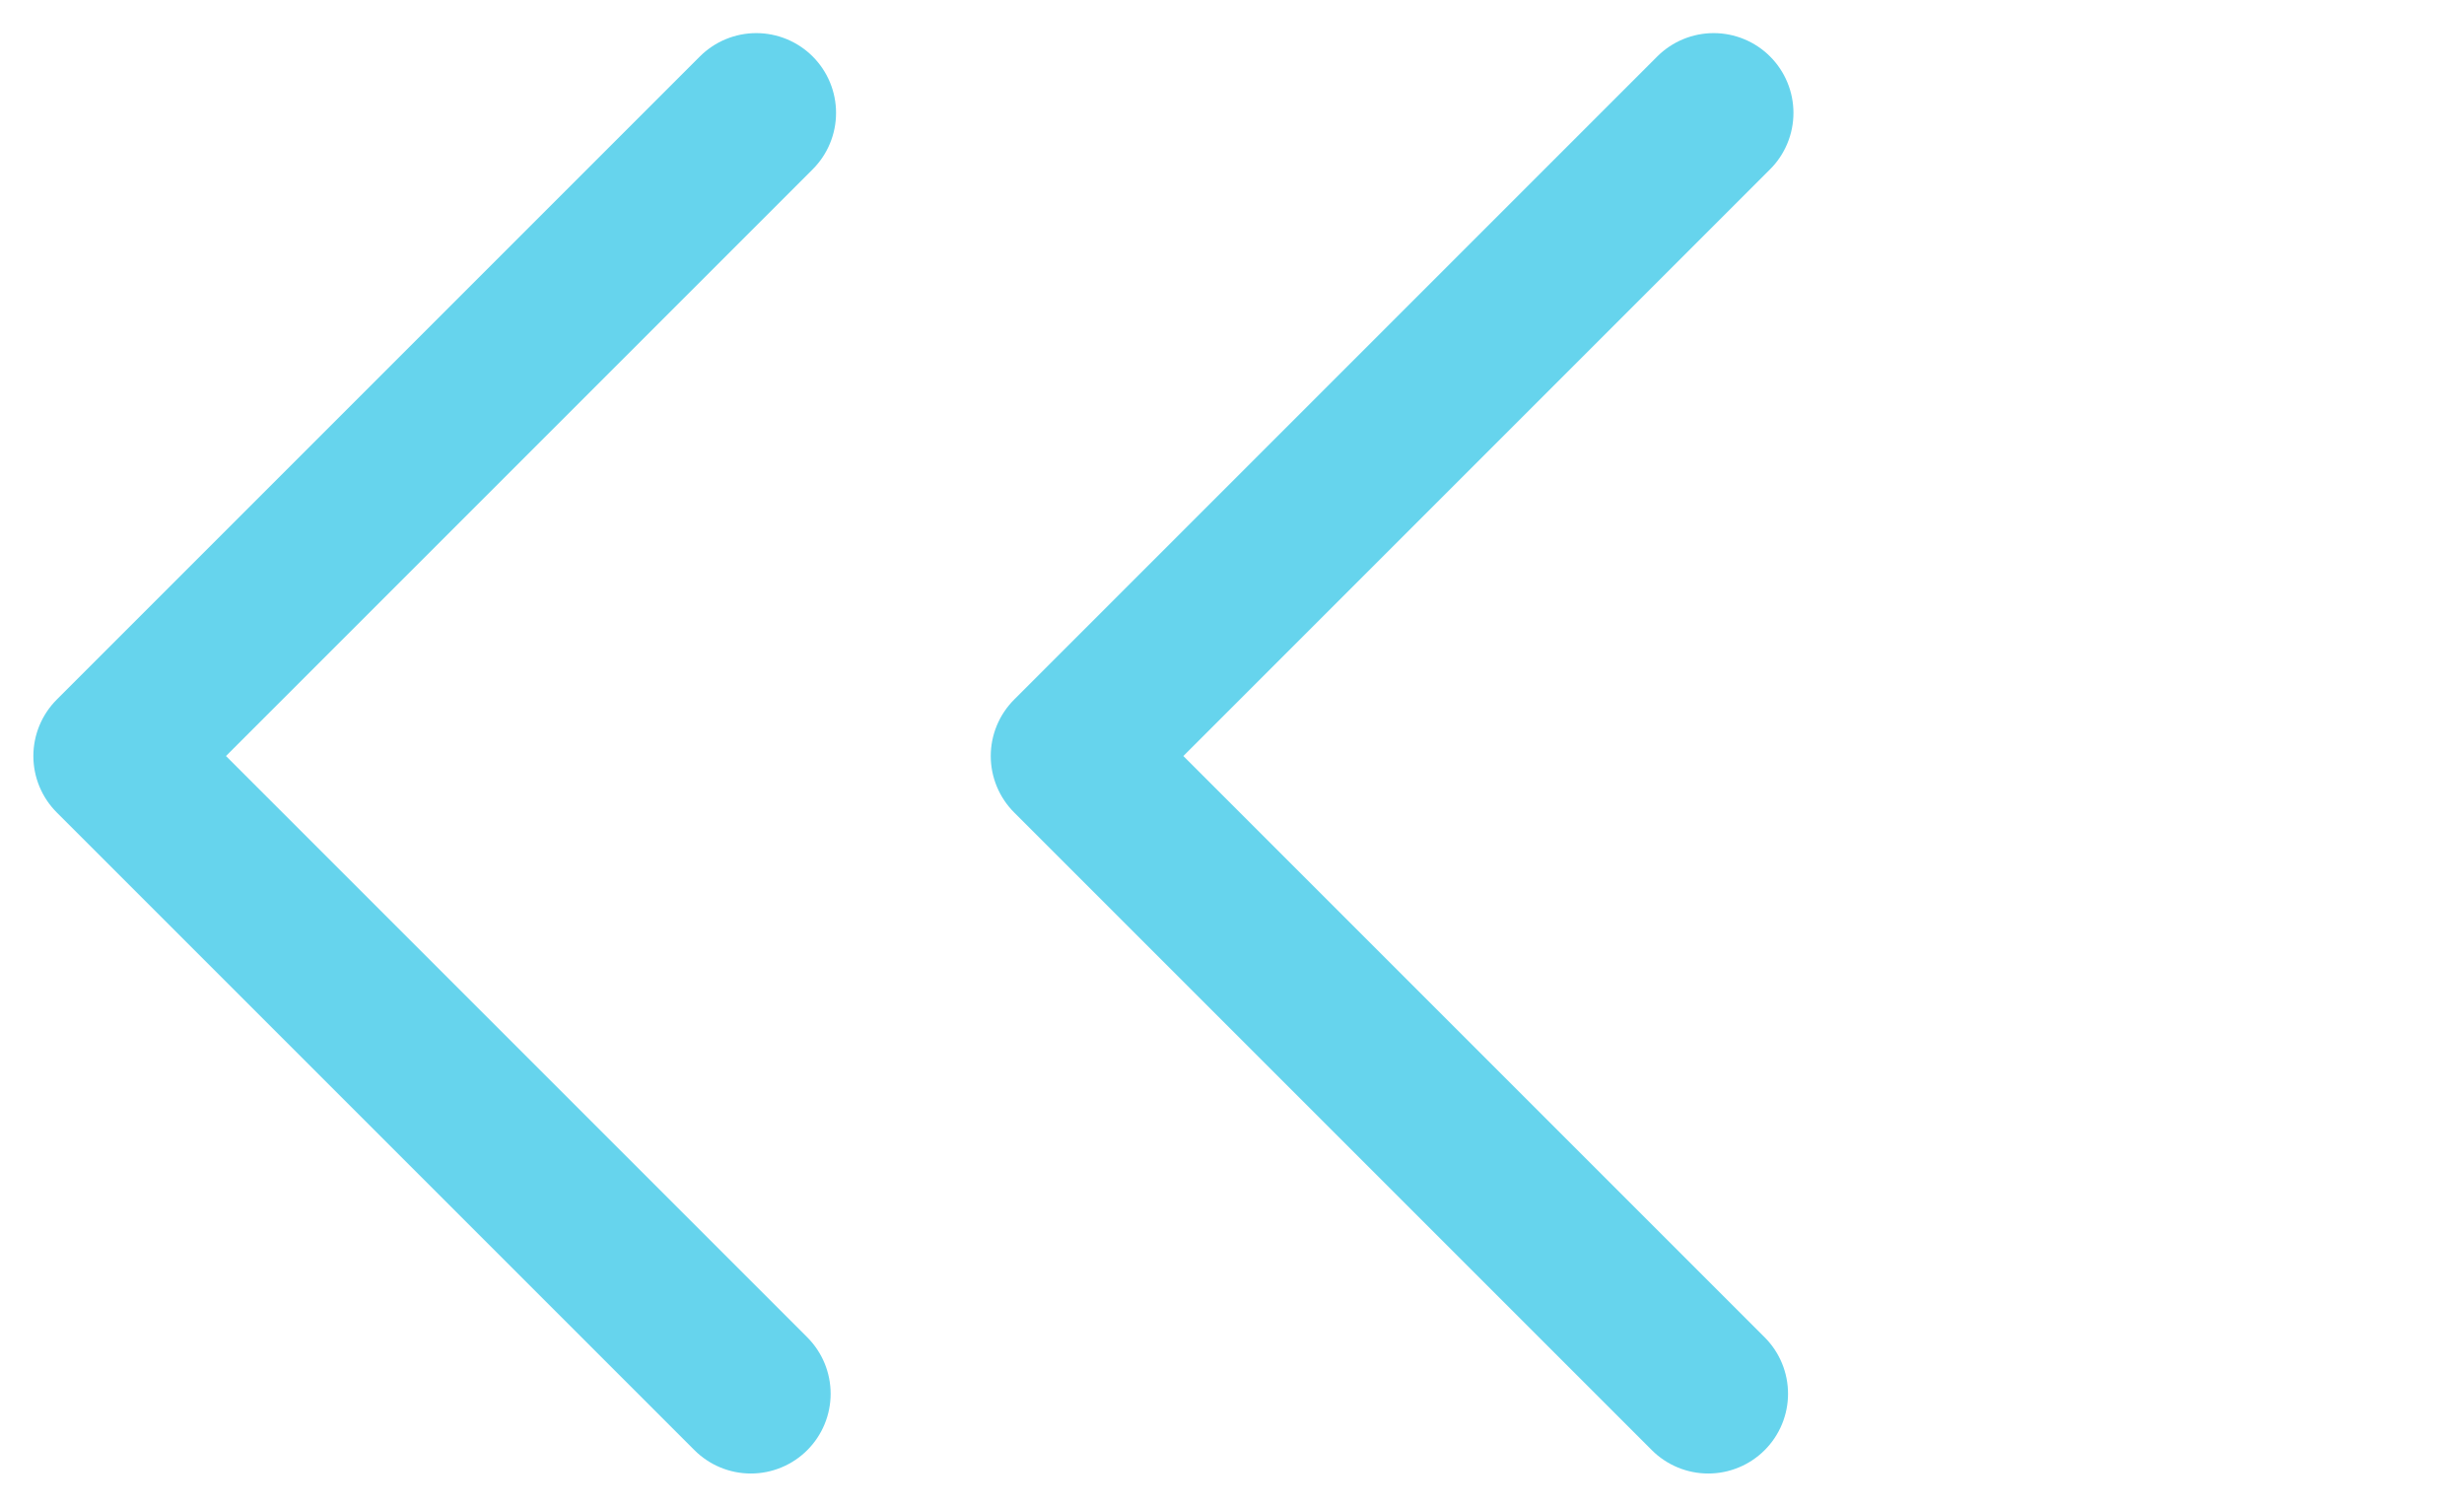
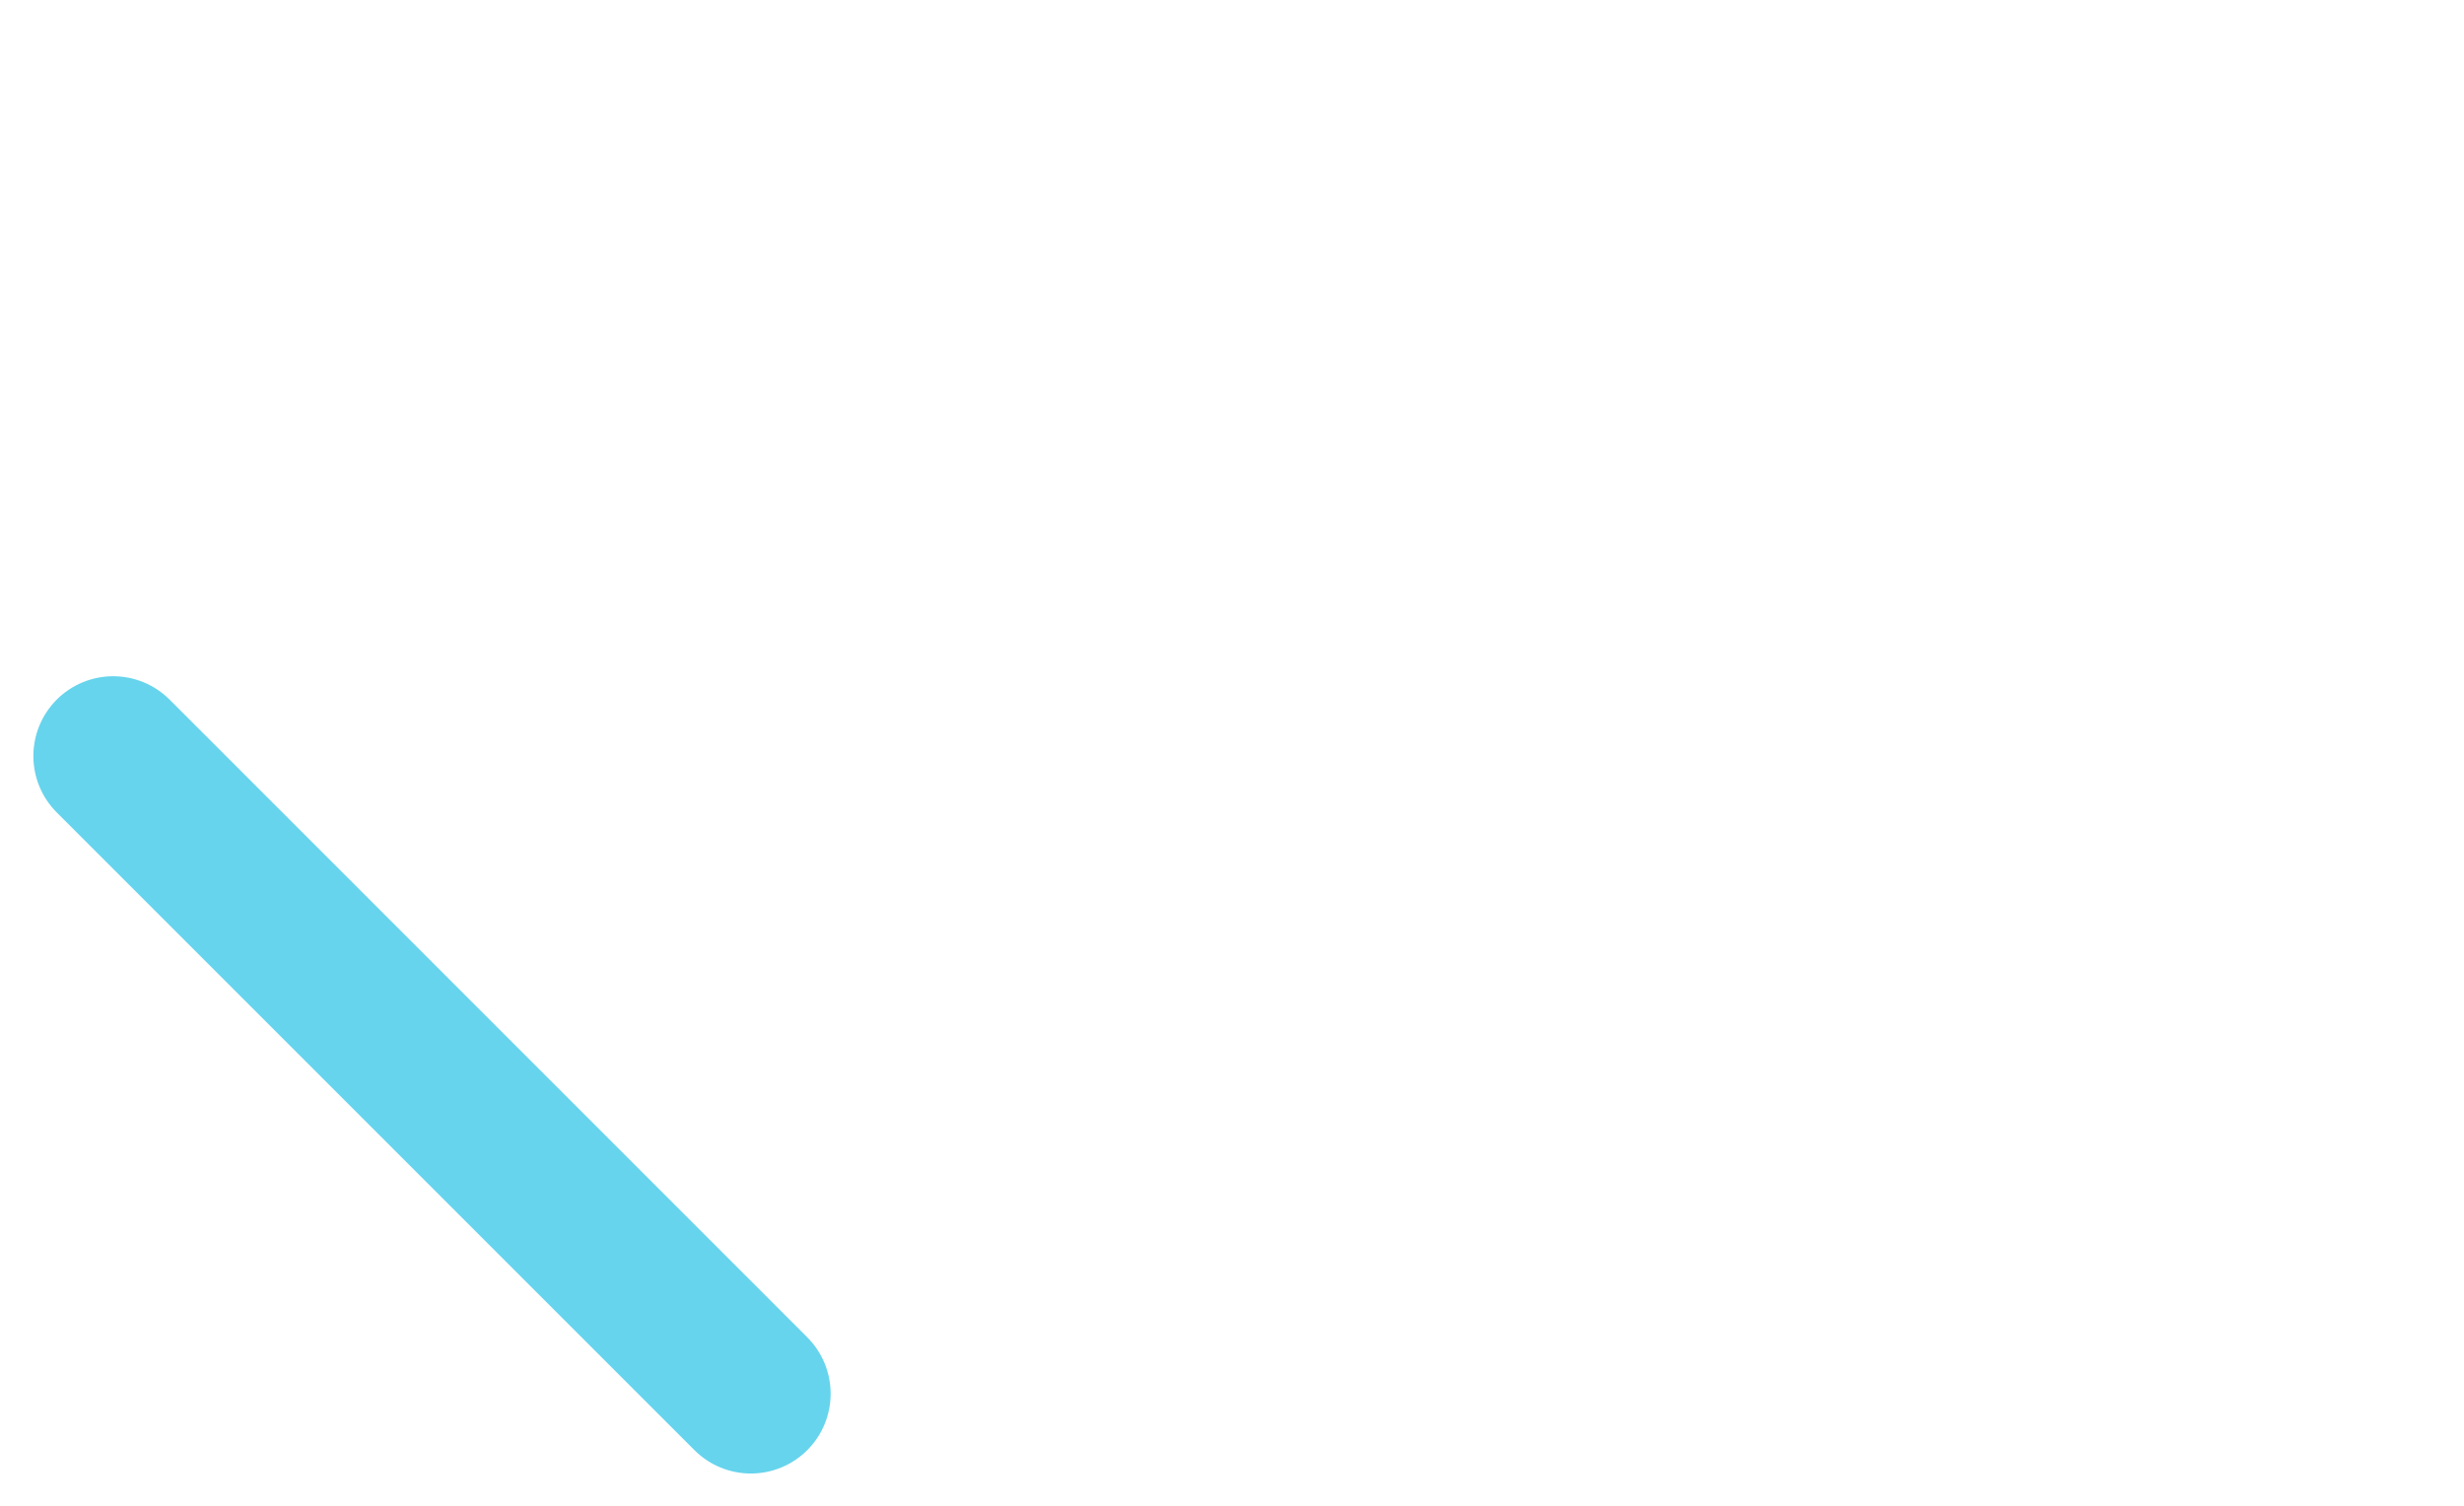
<svg xmlns="http://www.w3.org/2000/svg" width="15.442" height="9.441" viewBox="0 0 15.442 9.441">
  <g id="Group_9488" data-name="Group 9488" transform="translate(-728.195 -5809.727)">
    <g id="Group_9474" data-name="Group 9474" transform="translate(1302.934 11628.895) rotate(180)">
-       <path id="Path_7516" data-name="Path 7516" d="M-14067,1054h5.652v5.7" transform="translate(11262.195 15012.014) rotate(45)" fill="none" stroke="#66d4ed" stroke-linecap="round" stroke-linejoin="round" stroke-width="1" />
-       <path id="Path_7517" data-name="Path 7517" d="M-14067,1054h5.652v5.7" transform="translate(11256.195 15012.014) rotate(45)" fill="none" stroke="#66d4ed" stroke-linecap="round" stroke-linejoin="round" stroke-width="1" />
+       <path id="Path_7516" data-name="Path 7516" d="M-14067,1054h5.652" transform="translate(11262.195 15012.014) rotate(45)" fill="none" stroke="#66d4ed" stroke-linecap="round" stroke-linejoin="round" stroke-width="1" />
    </g>
  </g>
</svg>